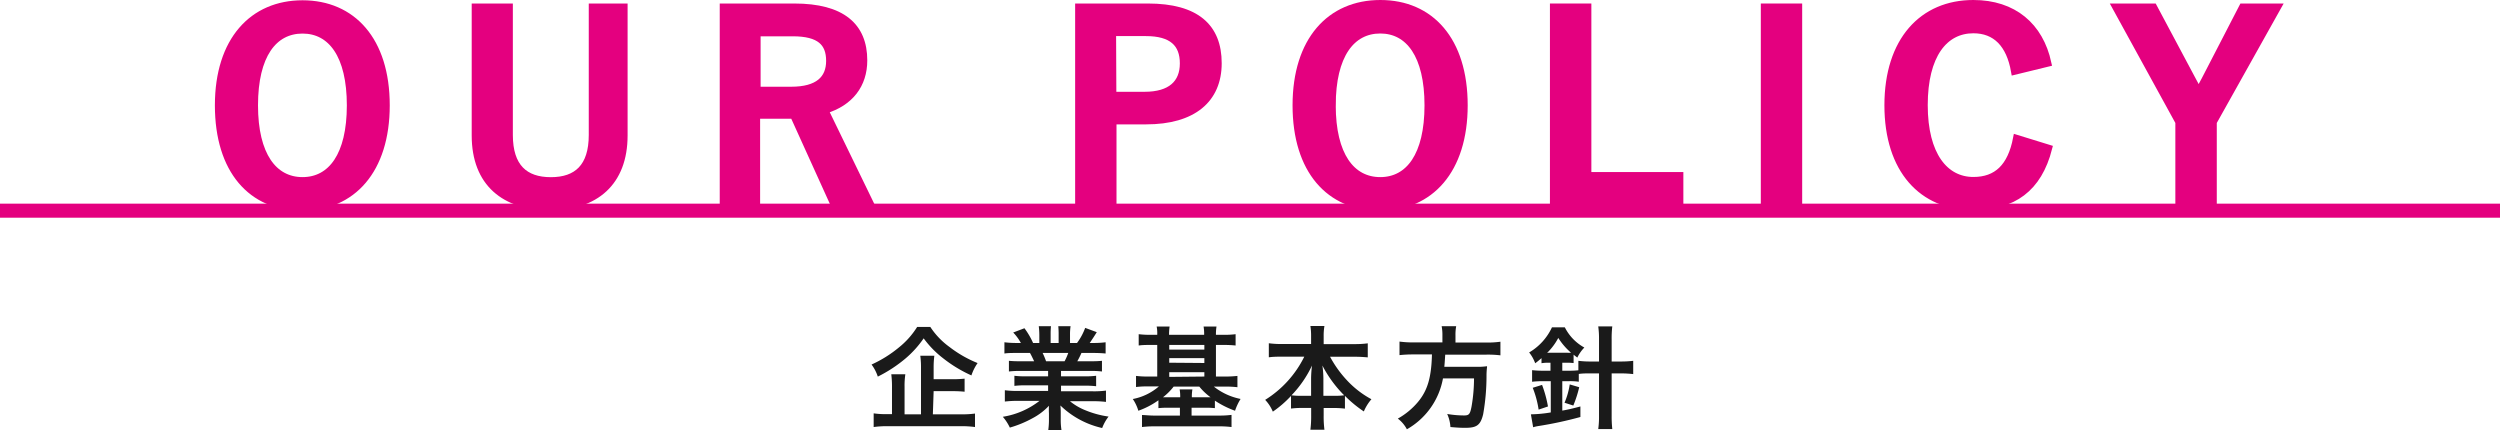
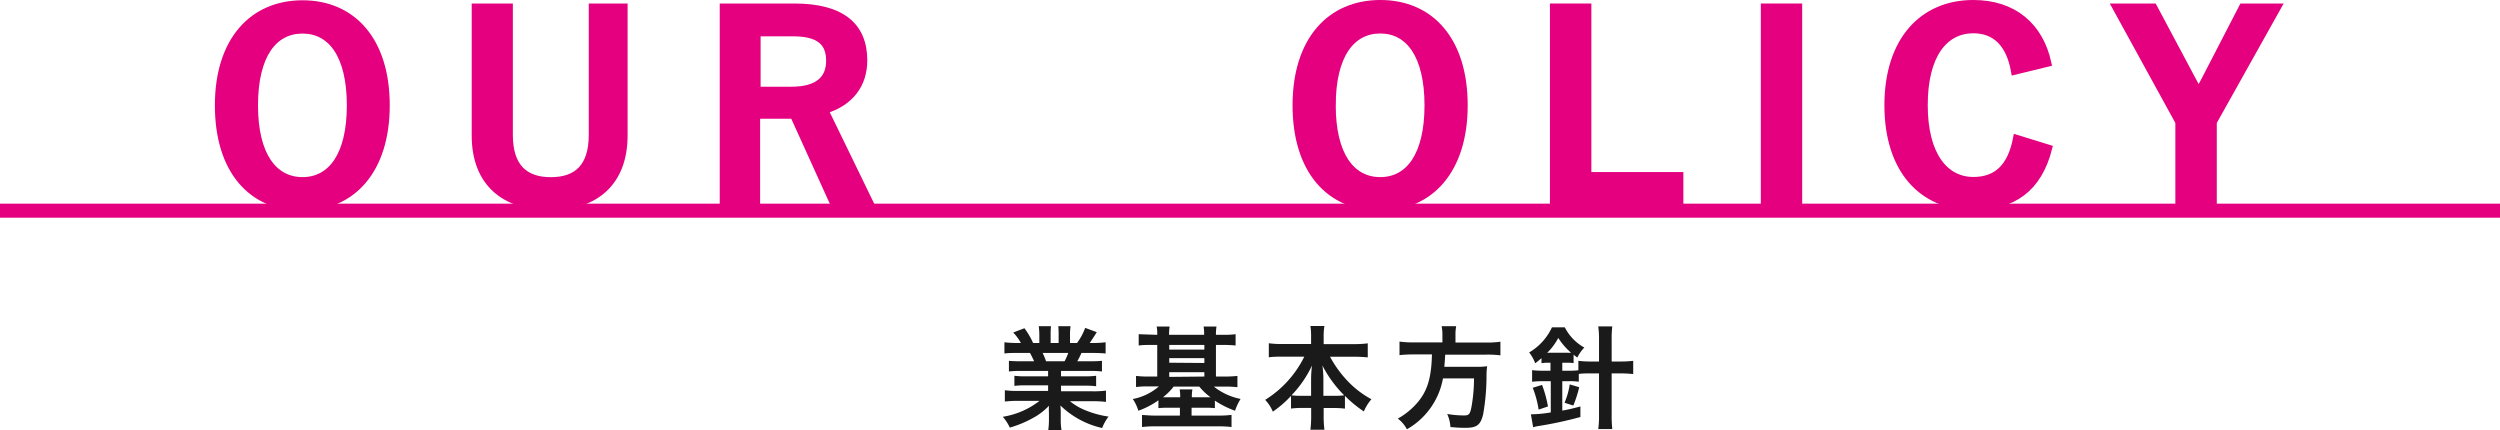
<svg xmlns="http://www.w3.org/2000/svg" viewBox="0 0 356 61.27">
  <title>タイトル</title>
  <g id="レイヤー_2" data-name="レイヤー 2">
    <g id="会社情報">
      <g id="タイトル">
        <path d="M55,15c0,9.22-4.82,14.51-12,14.51S31.1,24.26,31.1,15,36,.54,43.08.54,55,5.72,55,15ZM36.24,15c0,7.12,2.74,10.72,6.84,10.72s6.81-3.6,6.81-10.72S47.19,4.28,43.08,4.28,36.24,7.84,36.24,15Z" style="fill:#e4007f;stroke:#e4007f;stroke-miterlimit:10" />
        <path d="M88.87,19.29c0,6.69-4.1,10.15-10.54,10.15S67.67,26.09,67.67,19.29V1h4.86V19.22c0,4.57,2.2,6.51,5.91,6.51s5.9-1.94,5.9-6.51V1h4.53Z" style="fill:#e4007f;stroke:#e4007f;stroke-miterlimit:10" />
        <path d="M113.1,1c6.81,0,9.9,2.74,9.9,7.6,0,3.45-1.94,6-5.54,7.09l6.44,13.25h-5.22L113,16.41c-.39,0-.79,0-1.26,0h-4V28.94h-4.75V1Zm-5.29,11.85h4.86c3.82,0,5.47-1.59,5.47-4.18s-1.4-4-5.25-4h-5.08Z" style="fill:#e4007f;stroke:#e4007f;stroke-miterlimit:10" />
-         <path d="M163.47,1c6.87,0,10,2.85,10,8s-3.57,8.21-10.26,8.21h-4.72V28.94H153.6V1Zm-5,12.57H163c3.71,0,5.51-1.7,5.51-4.54s-1.62-4.39-5.33-4.39h-4.75Z" style="fill:#e4007f;stroke:#e4007f;stroke-miterlimit:10" />
        <path d="M208.5,15c0,9.22-4.82,14.51-12,14.51S184.56,24.26,184.56,15s4.86-14.5,12-14.5S208.5,5.72,208.5,15Zm-18.79,0c0,7.12,2.74,10.72,6.84,10.72s6.8-3.6,6.8-10.72-2.7-10.73-6.8-10.73S189.71,7.84,189.71,15Z" style="fill:#e4007f;stroke:#e4007f;stroke-miterlimit:10" />
        <path d="M226.11,25h13.1v3.93h-18V1h4.9Z" style="fill:#e4007f;stroke:#e4007f;stroke-miterlimit:10" />
        <path d="M256.13,28.94h-4.89V1h4.89Z" style="fill:#e4007f;stroke:#e4007f;stroke-miterlimit:10" />
        <path d="M286.87,10.15c-.68-3.89-2.7-5.91-5.86-5.91-4.14,0-7,3.6-7,10.73s2.95,10.73,7,10.73c3.34,0,5.36-1.91,6.15-6l4.57,1.41c-1.47,5.75-5.07,8.31-10.76,8.31-7.24,0-12.13-5.22-12.13-14.43S273.77.5,281,.5c5.72,0,9.47,3.2,10.62,8.49Z" style="fill:#e4007f;stroke:#e4007f;stroke-miterlimit:10" />
        <path d="M315.17,17.38V28.94h-4.9V17.38L301.28,1h5.39l5.55,10.41c.36.64.54,1,.86,1.69.33-.69.51-1,.9-1.73L319.34,1h5Z" style="fill:#e4007f;stroke:#e4007f;stroke-miterlimit:10" />
-         <path d="M132.48,46.56a10.89,10.89,0,0,0,2.73,2.85,16.84,16.84,0,0,0,4,2.29,6.72,6.72,0,0,0-.88,1.76,19,19,0,0,1-4-2.42,14,14,0,0,1-2.8-2.86A14.52,14.52,0,0,1,129,51a19.68,19.68,0,0,1-4,2.63,6,6,0,0,0-.89-1.72A17.3,17.3,0,0,0,128,49.48a11.59,11.59,0,0,0,2.6-2.92ZM132.84,59h4a13.33,13.33,0,0,0,2-.11v1.92a13.55,13.55,0,0,0-2-.12H126.41a13.44,13.44,0,0,0-2,.12V58.86a11.13,11.13,0,0,0,1.91.11h.7V55.13a14.2,14.2,0,0,0-.1-1.83h2a11.19,11.19,0,0,0-.11,1.81V59h2.34V52.44a12.41,12.41,0,0,0-.1-1.78h2a12.77,12.77,0,0,0-.1,1.73V54h2.64a16,16,0,0,0,1.77-.08v1.86a16.36,16.36,0,0,0-1.75-.08h-2.66Z" style="fill:#1a1a1a" />
        <path d="M145.32,52.82a12.68,12.68,0,0,0-1.65.08V51.38a14.35,14.35,0,0,0,1.65.06h1.94c-.24-.51-.42-.88-.59-1.18h-1.73c-.79,0-1.4,0-1.91.08v-1.6a14.24,14.24,0,0,0,1.83.1h.51a6.68,6.68,0,0,0-1.09-1.49l1.6-.61a10.76,10.76,0,0,1,1.23,2.1H148V47.7a10.35,10.35,0,0,0-.08-1.25h1.74a11.27,11.27,0,0,0-.05,1.19v1.2h1.14v-1.2a11.84,11.84,0,0,0-.05-1.19h1.75a8.15,8.15,0,0,0-.08,1.25v1.14h1a8.57,8.57,0,0,0,1.16-2.15l1.65.61c-.39.64-.64,1-1,1.54h.45a13.56,13.56,0,0,0,1.81-.1v1.6c-.5-.05-1.12-.08-1.9-.08H154a12.73,12.73,0,0,1-.59,1.18h1.86a14.56,14.56,0,0,0,1.65-.06V52.9a12.48,12.48,0,0,0-1.65-.08h-4.18v.77h3.35a12.29,12.29,0,0,0,1.65-.08V55a12.48,12.48,0,0,0-1.65-.08h-3.35v.8h4.47a13,13,0,0,0,1.93-.1v1.61a15.82,15.82,0,0,0-1.92-.1h-3.21a8.23,8.23,0,0,0,2.17,1.28,13.68,13.68,0,0,0,3.33.91,6.27,6.27,0,0,0-.91,1.63A12.48,12.48,0,0,1,151,57.74a10.38,10.38,0,0,1,.05,1.13v.79a9.08,9.08,0,0,0,.11,1.61h-1.89a10.93,10.93,0,0,0,.1-1.63v-.77a10.4,10.4,0,0,1,0-1.09,8.84,8.84,0,0,1-2.31,1.76,15.56,15.56,0,0,1-3.26,1.35,6.67,6.67,0,0,0-1-1.54,11.43,11.43,0,0,0,5.23-2.27h-3a16.28,16.28,0,0,0-1.94.1V55.57a13.75,13.75,0,0,0,1.92.1h4.24v-.8h-3.17a12.15,12.15,0,0,0-1.63.08V53.51a12,12,0,0,0,1.63.08h3.17v-.77Zm6.28-1.38a9.07,9.07,0,0,0,.52-1.18h-3.65a11.4,11.4,0,0,1,.49,1.18Z" style="fill:#1a1a1a" />
-         <path d="M164.79,47.68a5.11,5.11,0,0,0-.08-1.18h1.84a8.72,8.72,0,0,0-.08,1.18h5a6.27,6.27,0,0,0-.08-1.18h1.84a7.16,7.16,0,0,0-.08,1.18h1.06a13.53,13.53,0,0,0,1.74-.09V49.2a15.77,15.77,0,0,0-1.74-.08h-1.06v4.5h1.28a15.89,15.89,0,0,0,1.78-.09v1.61a13.91,13.91,0,0,0-1.73-.09h-1.63a8.94,8.94,0,0,0,3.81,1.76,7.82,7.82,0,0,0-.79,1.68A13.22,13.22,0,0,1,173,57.05v1.07a11.73,11.73,0,0,0-1.46-.06h-1.86v1.12h3.91a14.31,14.31,0,0,0,1.78-.1v1.73a14.27,14.27,0,0,0-1.91-.1h-8.91a15,15,0,0,0-1.93.1V59.1c.47,0,1,.08,1.83.08h3.57V58.06h-1.6a11.93,11.93,0,0,0-1.46.06V57a11.54,11.54,0,0,1-2.86,1.49,5.94,5.94,0,0,0-.79-1.67,7.92,7.92,0,0,0,3.72-1.8H163.5a14.37,14.37,0,0,0-1.73.09V53.53a13.69,13.69,0,0,0,1.73.09h1.29v-4.5h-.88c-.67,0-1.2,0-1.76.08V47.59a14.32,14.32,0,0,0,1.76.09Zm2.34,7.37a8.73,8.73,0,0,1-1.52,1.52h2.45a5.46,5.46,0,0,0-.08-1.12h1.82a5.72,5.72,0,0,0-.08,1.12h2.66a8.67,8.67,0,0,1-1.6-1.52Zm4.37-5.27v-.66h-5v.66Zm0,1.91V51h-5v.65Zm0,1.93V53h-5v.67Z" style="fill:#1a1a1a" />
+         <path d="M164.79,47.68a5.11,5.11,0,0,0-.08-1.18h1.84a8.72,8.72,0,0,0-.08,1.18h5a6.27,6.27,0,0,0-.08-1.18h1.84a7.16,7.16,0,0,0-.08,1.18h1.06a13.53,13.53,0,0,0,1.74-.09V49.2a15.77,15.77,0,0,0-1.74-.08h-1.06v4.5h1.28a15.89,15.89,0,0,0,1.78-.09v1.61a13.91,13.91,0,0,0-1.73-.09h-1.63a8.94,8.94,0,0,0,3.81,1.76,7.82,7.82,0,0,0-.79,1.68A13.22,13.22,0,0,1,173,57.05v1.07a11.73,11.73,0,0,0-1.46-.06h-1.86v1.12h3.91a14.31,14.31,0,0,0,1.78-.1v1.73a14.27,14.27,0,0,0-1.91-.1h-8.91a15,15,0,0,0-1.93.1V59.1c.47,0,1,.08,1.83.08h3.57V58.06h-1.6a11.93,11.93,0,0,0-1.46.06V57a11.54,11.54,0,0,1-2.86,1.49,5.94,5.94,0,0,0-.79-1.67,7.92,7.92,0,0,0,3.72-1.8H163.5a14.37,14.37,0,0,0-1.73.09V53.53a13.69,13.69,0,0,0,1.73.09h1.29v-4.5h-.88c-.67,0-1.2,0-1.76.08V47.59Zm2.34,7.37a8.73,8.73,0,0,1-1.52,1.52h2.45a5.46,5.46,0,0,0-.08-1.12h1.82a5.72,5.72,0,0,0-.08,1.12h2.66a8.67,8.67,0,0,1-1.6-1.52Zm4.37-5.27v-.66h-5v.66Zm0,1.91V51h-5v.65Zm0,1.93V53h-5v.67Z" style="fill:#1a1a1a" />
        <path d="M182.59,50.79c-.71,0-1.25,0-1.91.09v-2a13.86,13.86,0,0,0,1.91.11h4.11V47.91a9.1,9.1,0,0,0-.1-1.49h2a8,8,0,0,0-.11,1.47V49h4.34a13.28,13.28,0,0,0,1.94-.11v2c-.71-.06-1.19-.09-1.94-.09H189.4a15.93,15.93,0,0,0,2.41,3.36,13.46,13.46,0,0,0,3.48,2.69,6.6,6.6,0,0,0-1.08,1.74,17,17,0,0,1-2.69-2.22v1.82a12.48,12.48,0,0,0-1.6-.09h-1.43v1.09a14.44,14.44,0,0,0,.11,2h-2a14.74,14.74,0,0,0,.11-2V58.09h-1.27a12.26,12.26,0,0,0-1.6.09v-1.8a15.4,15.4,0,0,1-2.59,2.24,5.46,5.46,0,0,0-1.09-1.68,15.08,15.08,0,0,0,5.57-6.15Zm4.11,3.06a15.84,15.84,0,0,1,.13-1.8,15.78,15.78,0,0,1-2.92,4.24,9.69,9.69,0,0,0,1.43.07h1.36ZM190,56.36a9.46,9.46,0,0,0,1.41-.07,17,17,0,0,1-3.1-4.24,14,14,0,0,1,.14,1.78v2.53Z" style="fill:#1a1a1a" />
        <path d="M205.4,47.78a6.42,6.42,0,0,0-.11-1.33h2.07a6.65,6.65,0,0,0-.1,1.33v1h4.4a13.36,13.36,0,0,0,2-.12v1.94a14.77,14.77,0,0,0-2-.1h-5.86c-.08,1.21-.08,1.25-.13,1.73h4.43a9.46,9.46,0,0,0,1.65-.08.62.62,0,0,1,0,.16,10.26,10.26,0,0,0-.07,1.12A31.55,31.55,0,0,1,211.2,59c-.37,1.52-.9,1.92-2.5,1.92-.56,0-.93,0-2.16-.11a5.19,5.19,0,0,0-.46-1.86,14.44,14.44,0,0,0,2.4.21c.7,0,.86-.17,1.07-1.28a23.3,23.3,0,0,0,.35-4h-4.42a10.45,10.45,0,0,1-5.14,7.25,4.56,4.56,0,0,0-1.29-1.52,10.3,10.3,0,0,0,2.86-2.36c1.38-1.65,1.92-3.51,2-6.78h-2.62a18.18,18.18,0,0,0-2,.1V48.64a14,14,0,0,0,2,.12h4.11Z" style="fill:#1a1a1a" />
        <path d="M220.51,51.65a6,6,0,0,0-1,.07V51c-.34.29-.48.42-.9.73a5.27,5.27,0,0,0-.86-1.54A8.07,8.07,0,0,0,221,46.61h1.83a6.75,6.75,0,0,0,2.78,2.88,5.4,5.4,0,0,0-1,1.43c-.26-.2-.39-.29-.53-.42v1.2a8.37,8.37,0,0,0-1-.05h-.61v1.14h.94a12.45,12.45,0,0,0,1.35-.06V51.38a13.89,13.89,0,0,0,1.79.1h1.15V48.32a12.54,12.54,0,0,0-.11-1.84h2a14.12,14.12,0,0,0-.09,1.84v3.16h1.26a14.85,14.85,0,0,0,1.81-.1v1.89a16.2,16.2,0,0,0-1.79-.1h-1.28v6a16.39,16.39,0,0,0,.09,1.93h-2a12.87,12.87,0,0,0,.11-1.93v-6h-1.17c-.64,0-1.18,0-1.71.08v1.11a8.58,8.58,0,0,0-1.41-.08h-.94v4.19c.81-.14,1.44-.29,2.58-.59v1.5a54.07,54.07,0,0,1-6.06,1.3,5.64,5.64,0,0,0-.67.16L218,59a18.56,18.56,0,0,0,2.83-.27V54.28h-1.05a14.1,14.1,0,0,0-1.61.08V52.71a13.79,13.79,0,0,0,1.62.08h1V51.65Zm-1.41,6.68a14,14,0,0,0-.84-3.11l1.33-.41a16.91,16.91,0,0,1,.84,3.07Zm1.41-8.1h2.62a5.07,5.07,0,0,0,.59,0,9.34,9.34,0,0,1-1.82-2.11,8.59,8.59,0,0,1-1.59,2.13Zm2.28,7.12a10.67,10.67,0,0,0,.74-2.61l1.35.4a16.93,16.93,0,0,1-.84,2.61Z" style="fill:#1a1a1a" />
        <line y1="30" x2="356" y2="30" style="fill:none;stroke:#e4007f;stroke-width:2px" />
      </g>
    </g>
  </g>
</svg>